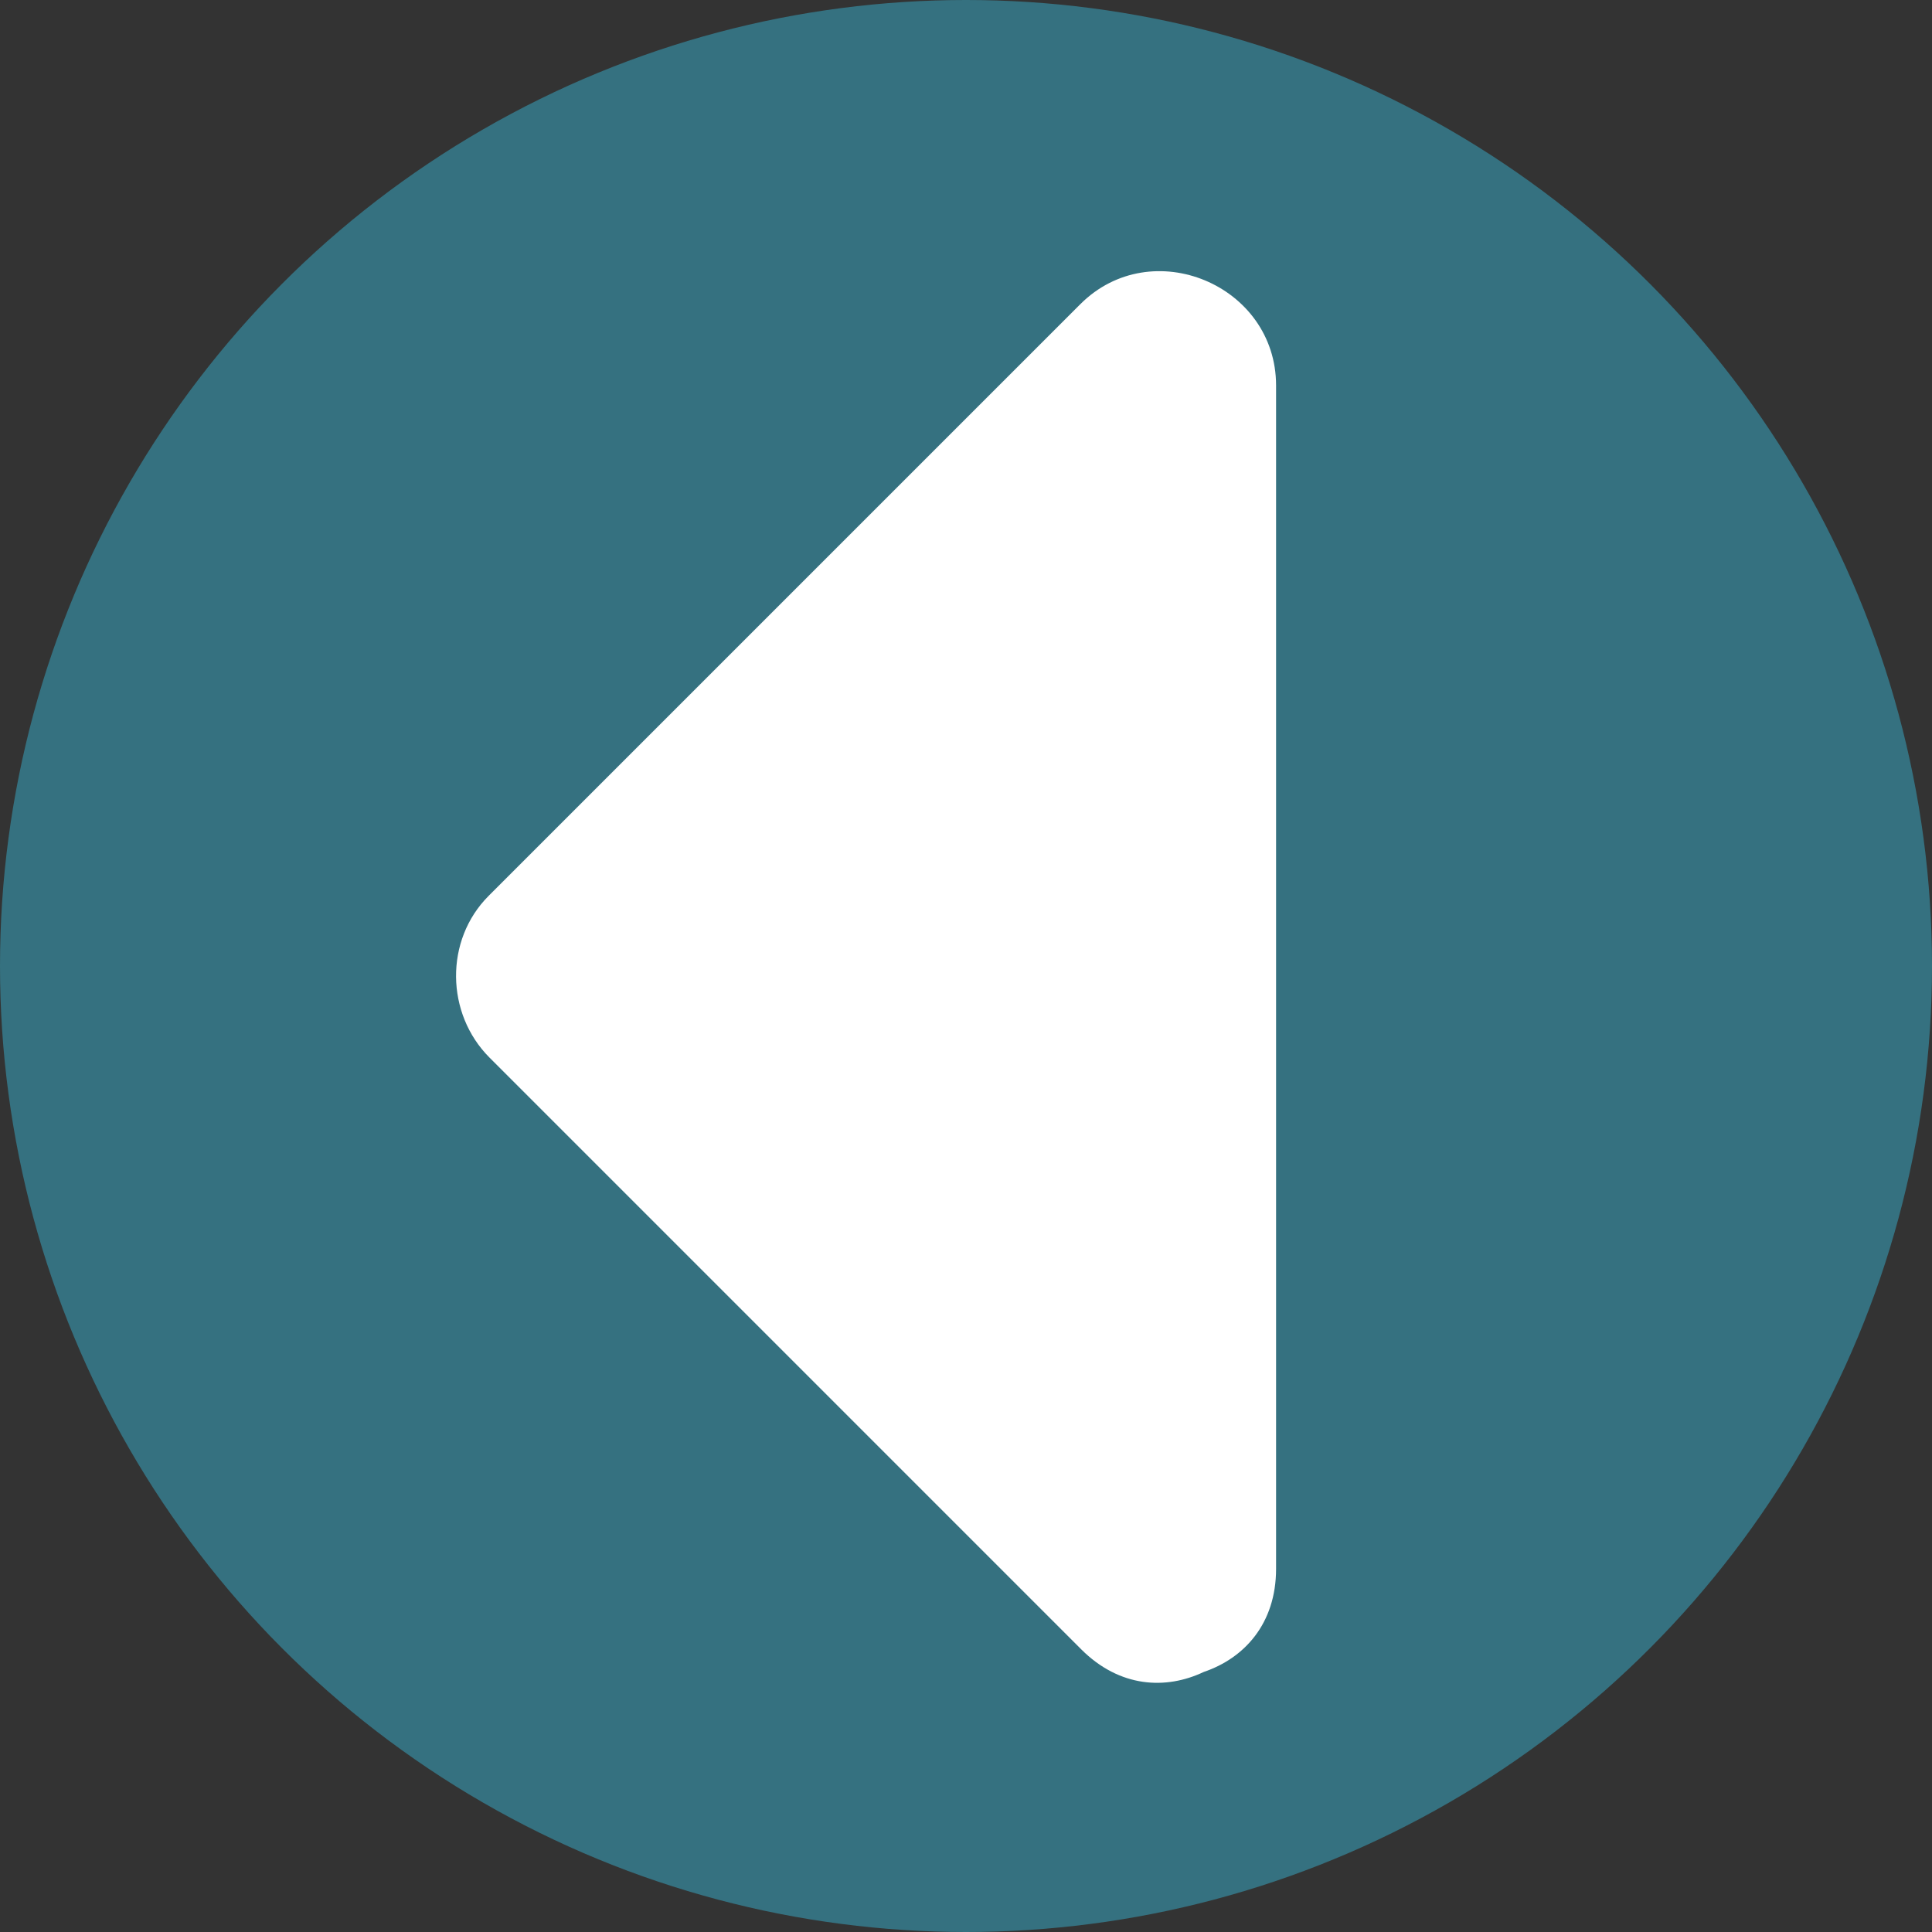
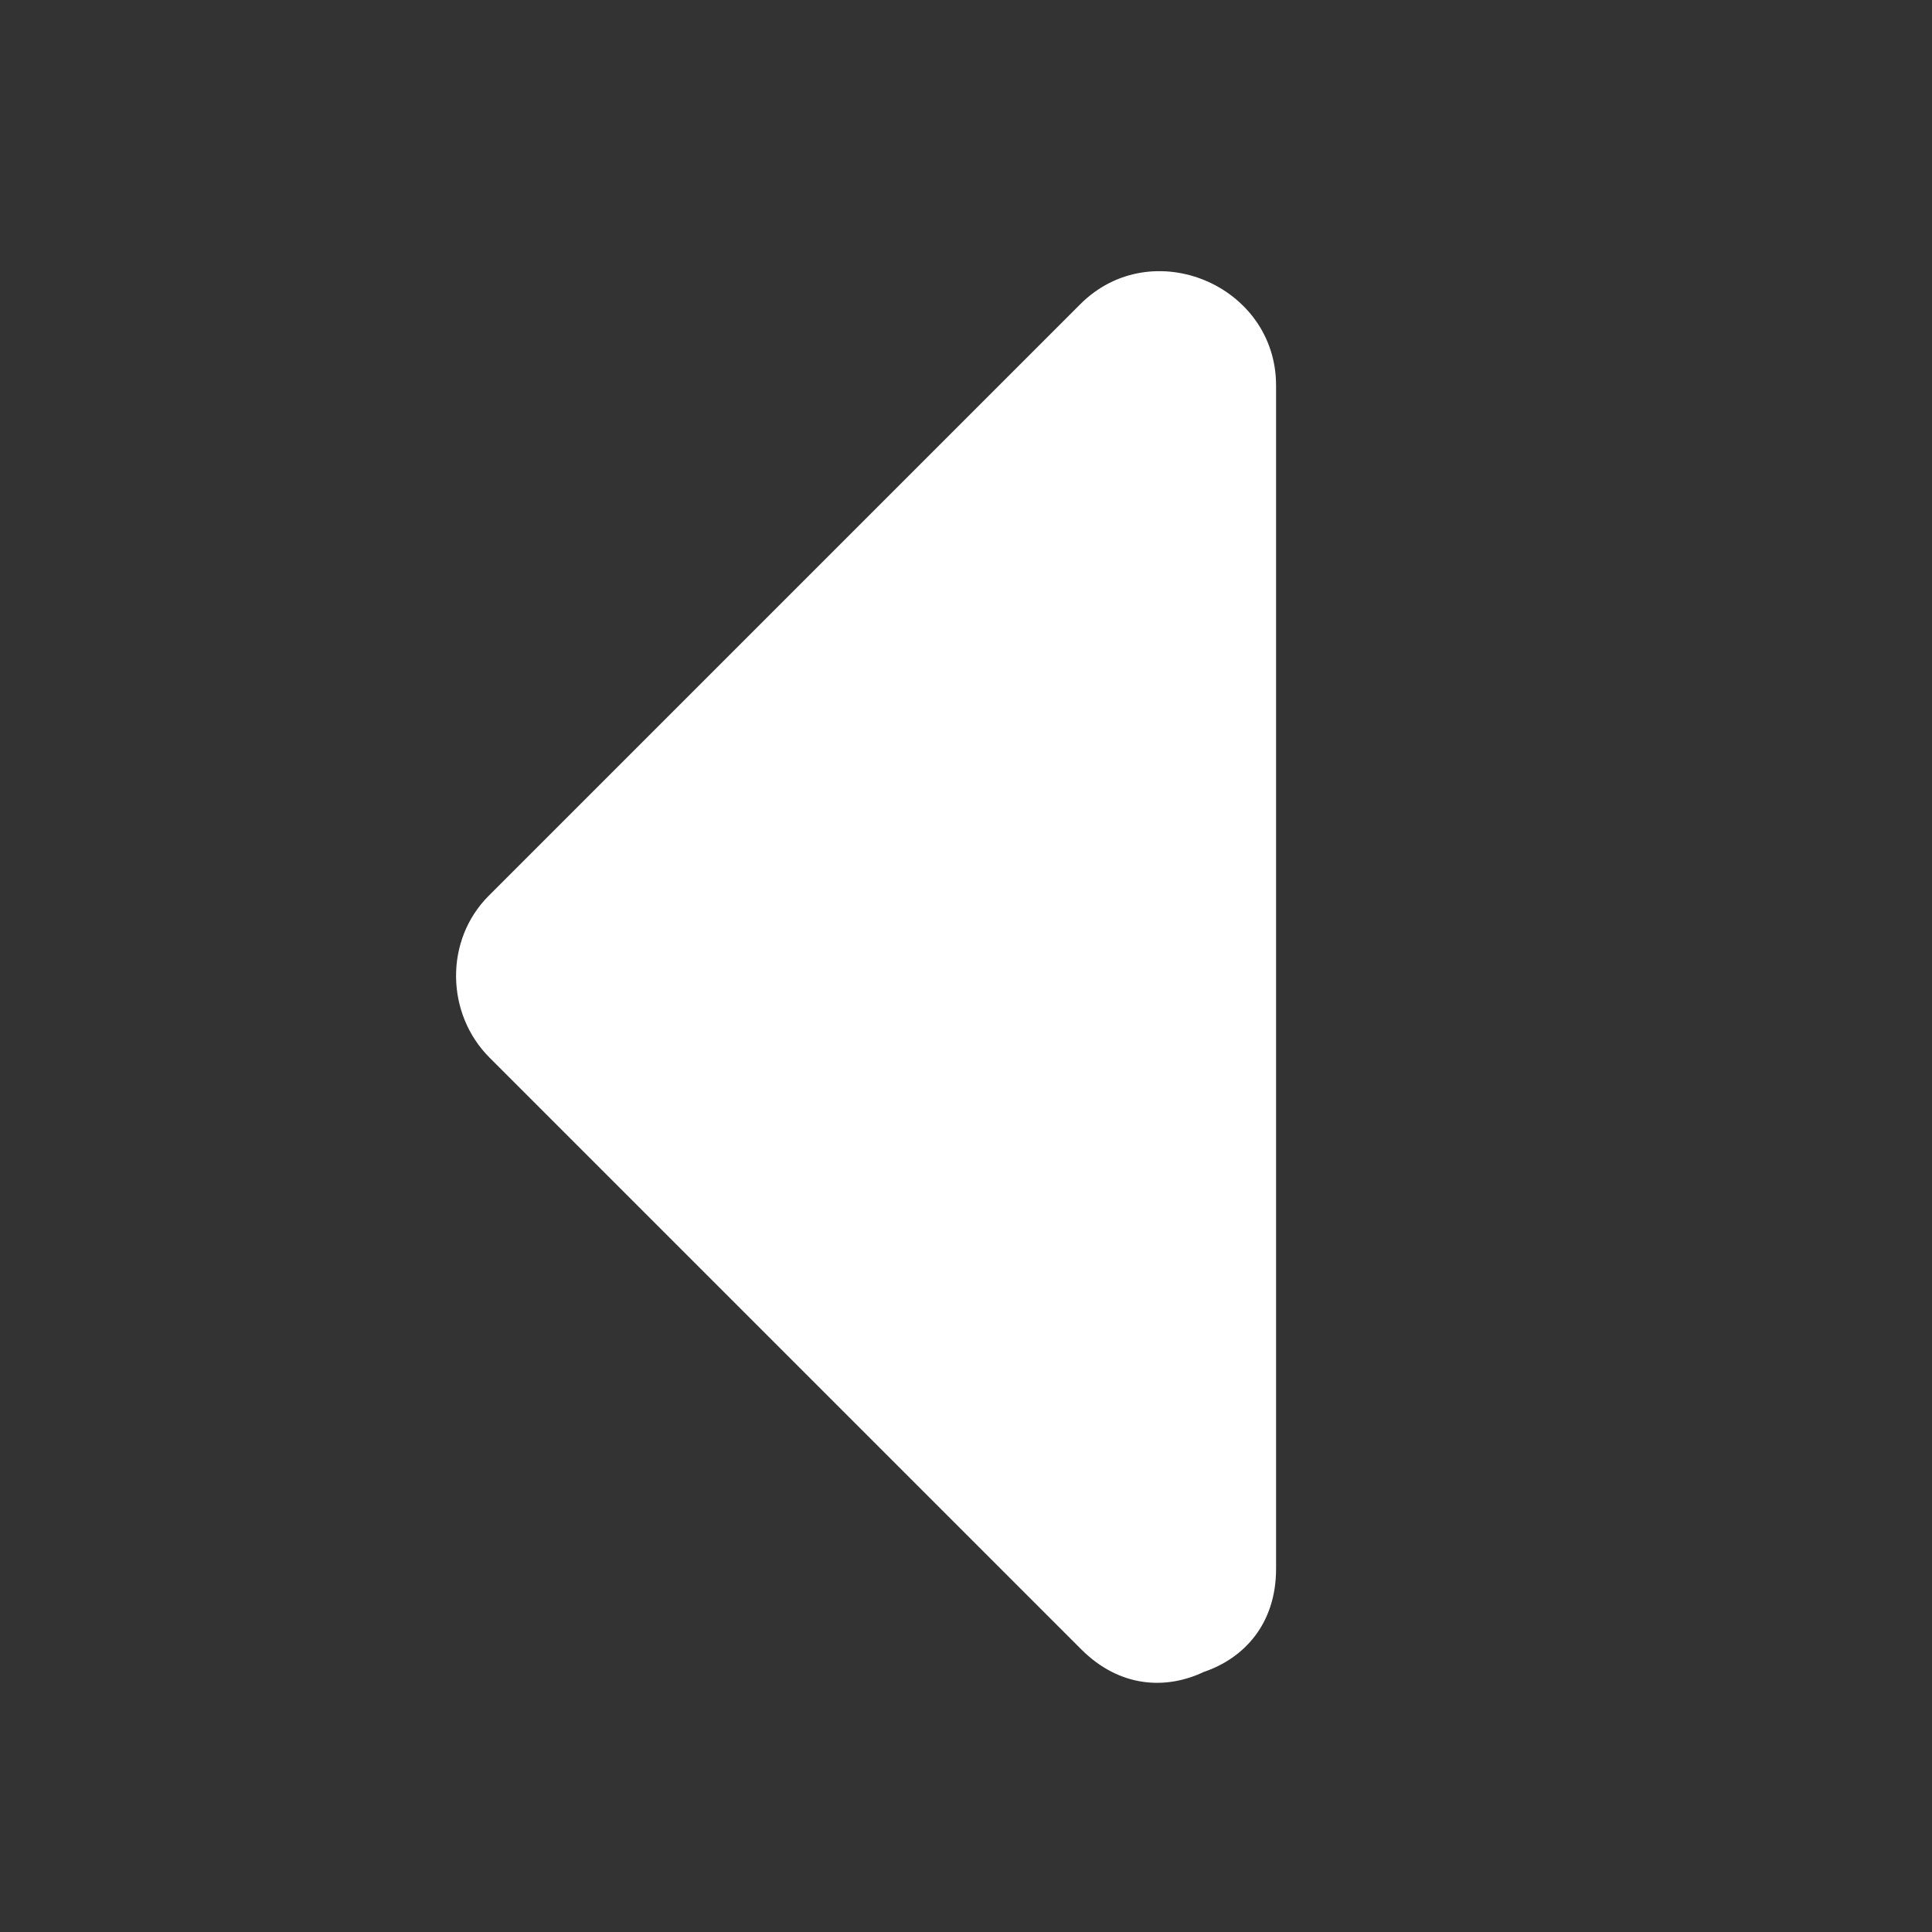
<svg xmlns="http://www.w3.org/2000/svg" height="800px" width="800px" version="1.1" id="Layer_1" viewBox="0 0 473.654 473.654" xml:space="preserve">
  <rect x="0" y="0" width="473.654" height="473.654" fill="#333333" stroke="none" />
-   <circle style="fill:#357180;" cx="236.827" cy="236.827" r="236.827" />
  <path style="fill:#FFFFFF;" d="M264.852,74.575c-48.353,48.349-96.698,96.698-145.047,145.047  c-10.845,10.841-10.549,28.907,0.213,39.669c48.349,48.349,96.694,96.702,145.047,145.051c9.446,9.446,20.796,9.951,30.059,5.553  c9.85-3.336,17.722-11.753,17.722-25.291c0-96.698,0-193.4,0-290.097C312.845,69.84,282.33,57.096,264.852,74.575z" />
</svg>